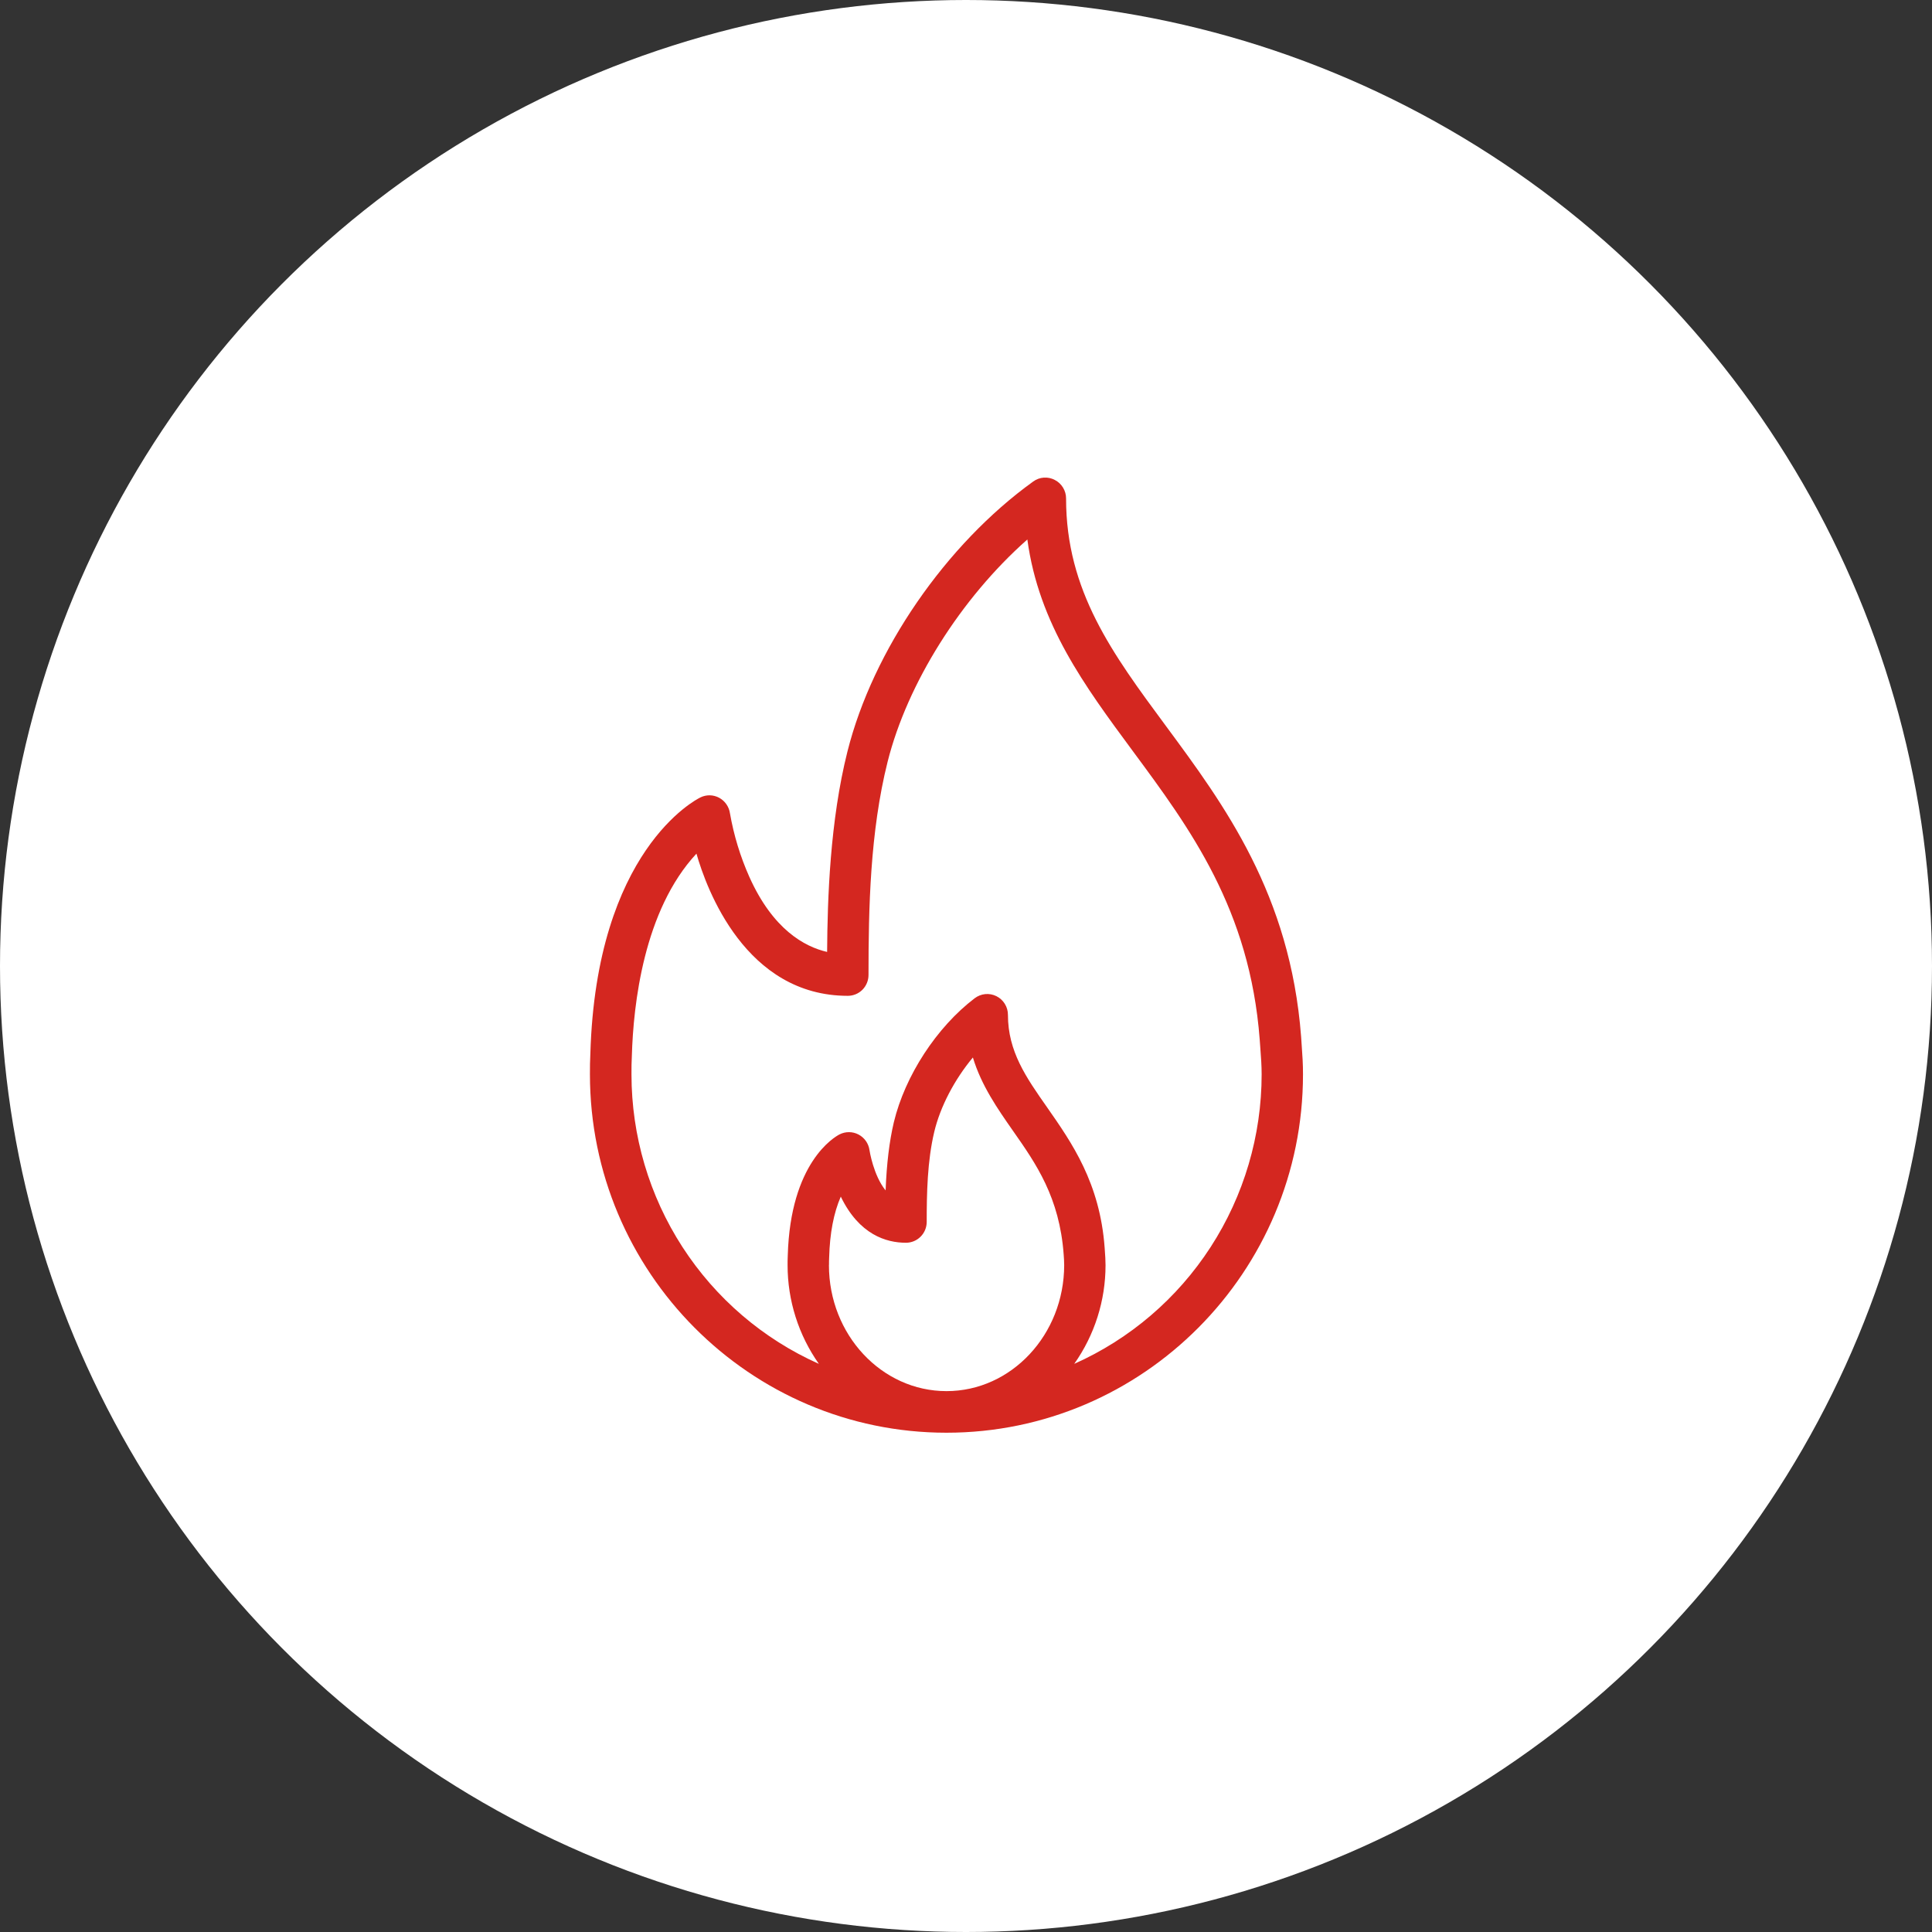
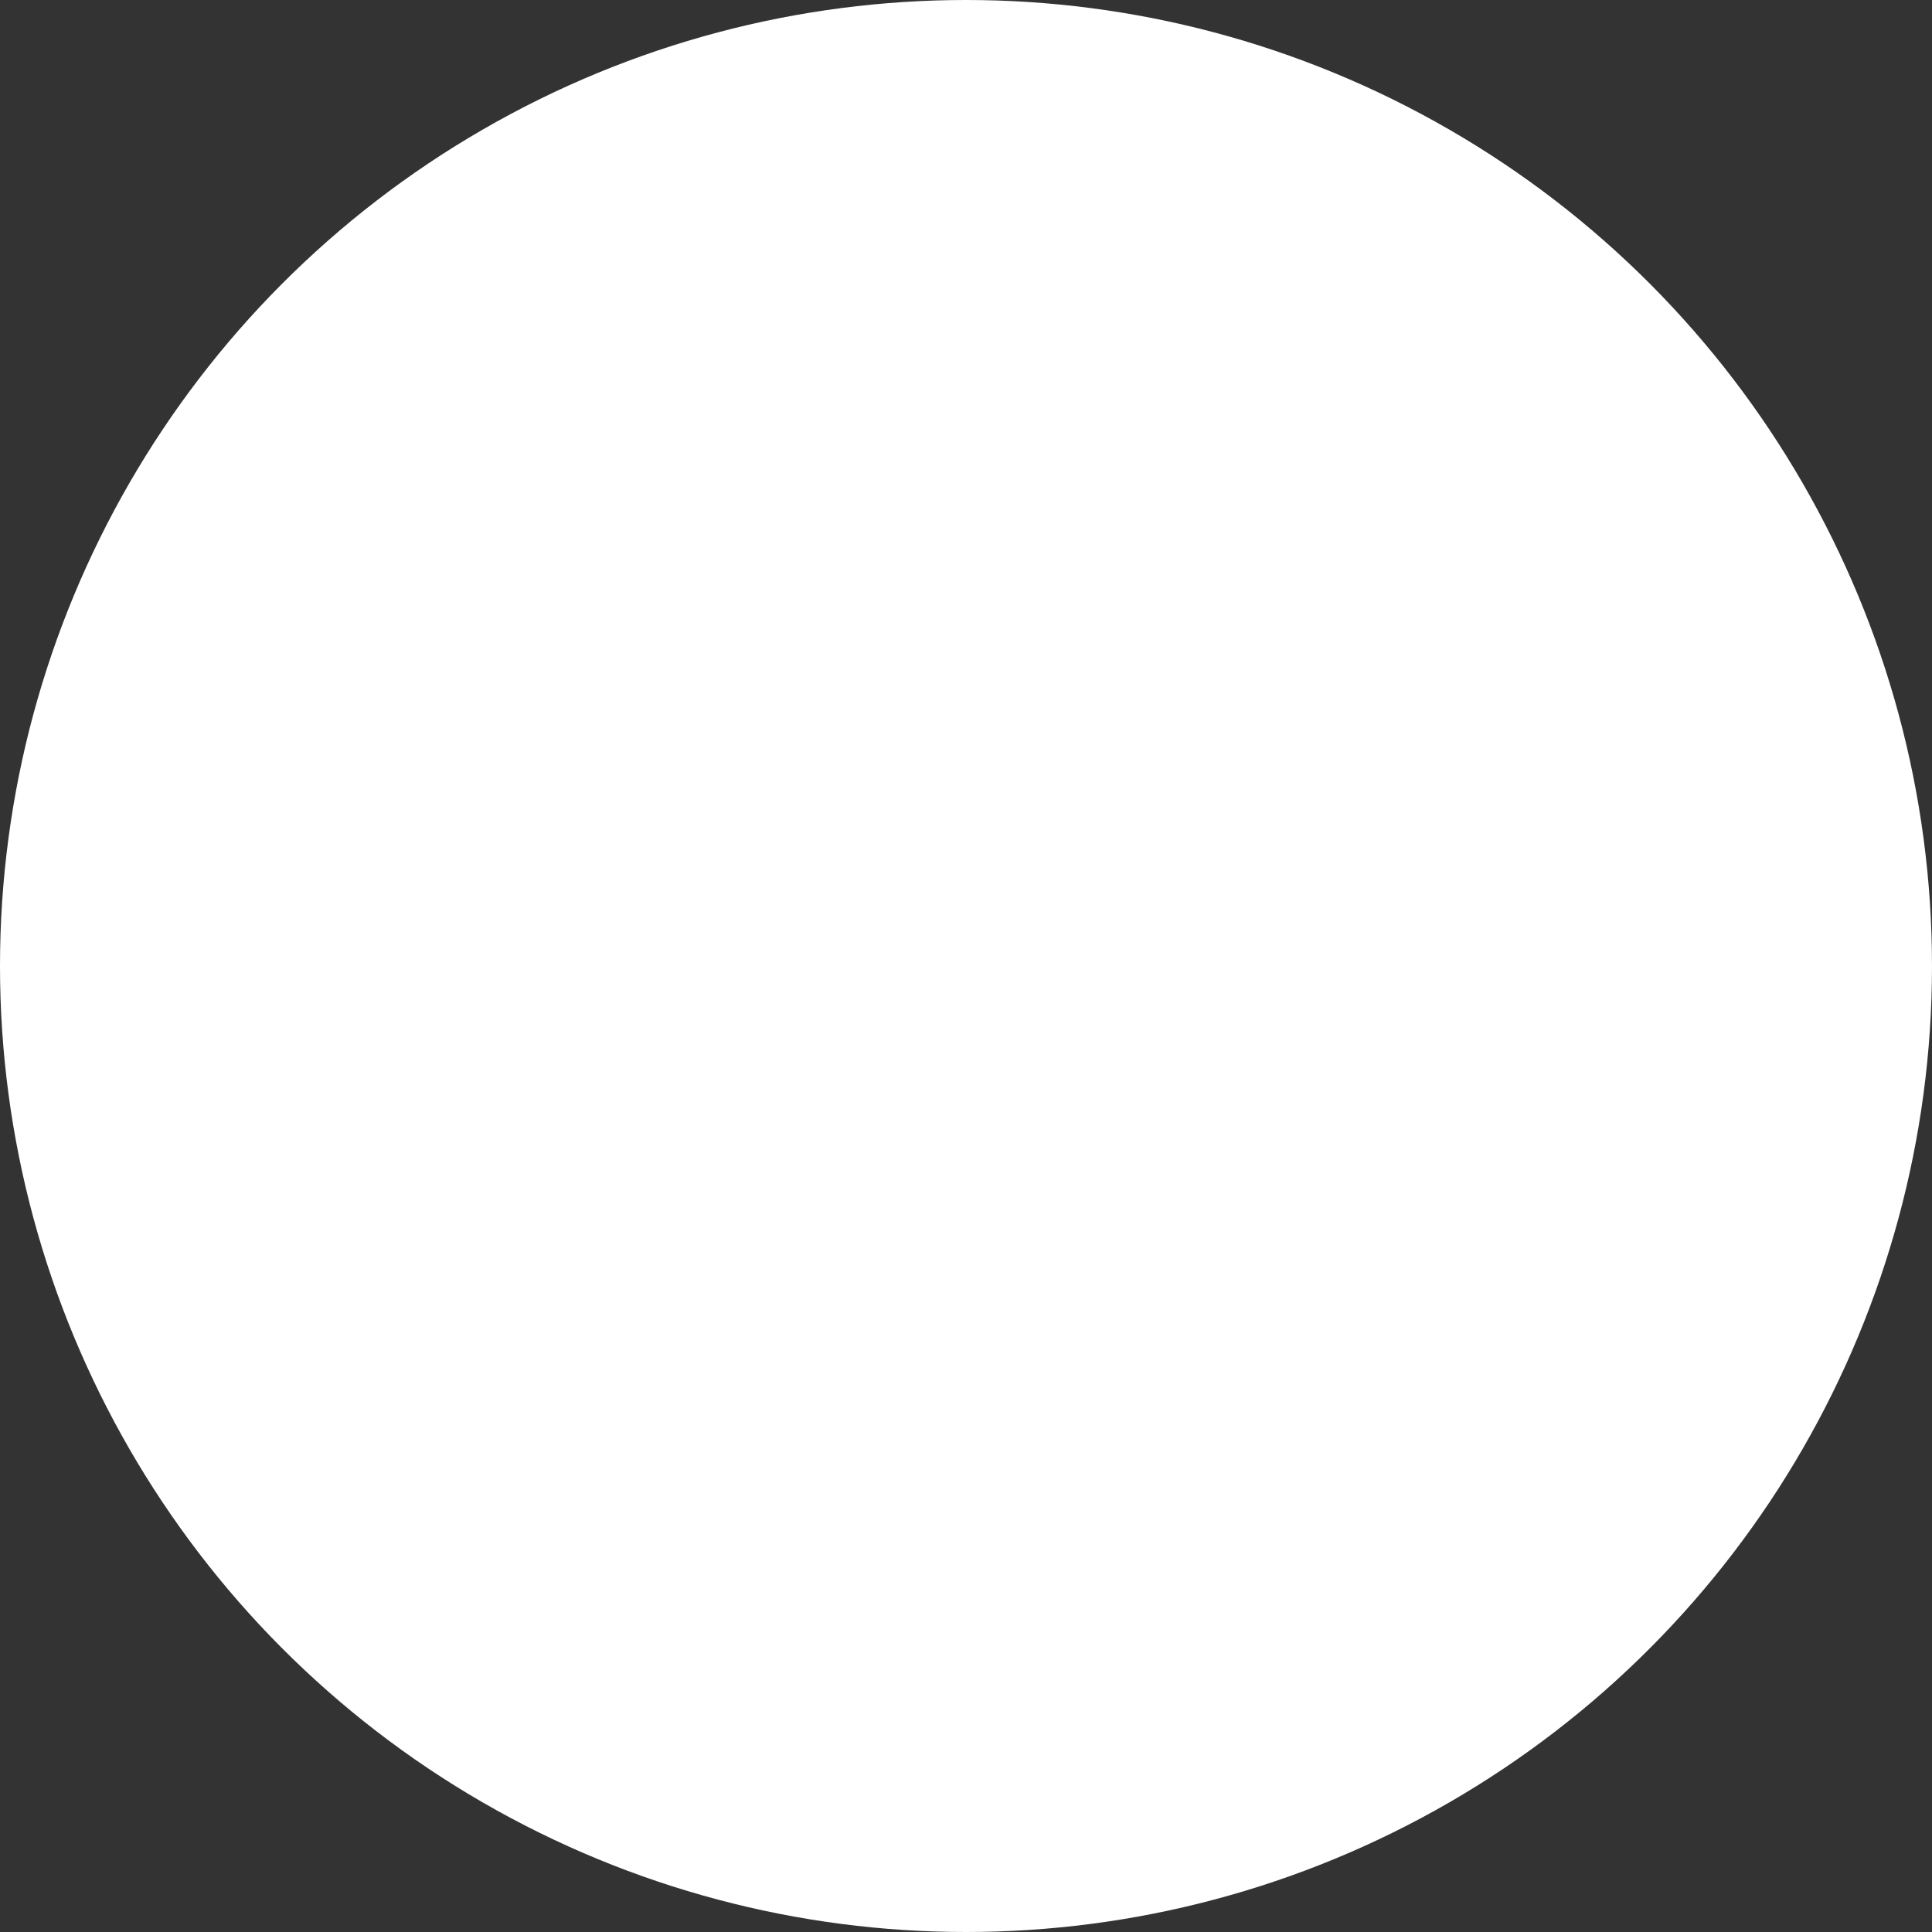
<svg xmlns="http://www.w3.org/2000/svg" width="89" height="89" viewBox="0 0 89 89" fill="none">
  <rect x="0" y="0" width="89" height="89" fill="#333333" stroke="none" />
  <circle cx="44.5" cy="44.5" r="44.5" fill="white" />
  <g clip-path="url(#clip0_475_7271)">
-     <path d="M59.966 48.181L59.937 47.753C59.435 41.192 56.398 37.082 53.718 33.455C51.245 30.11 49.11 27.221 49.11 22.964C49.111 22.787 49.062 22.614 48.971 22.464C48.88 22.313 48.749 22.191 48.592 22.11C48.437 22.027 48.261 21.99 48.085 22.002C47.91 22.014 47.741 22.076 47.598 22.18C43.572 25.078 40.21 29.959 39.039 34.618C38.235 37.81 38.118 41.405 38.102 43.852C37.056 43.611 35.603 42.812 34.519 40.394C34.102 39.458 33.802 38.473 33.626 37.463C33.604 37.313 33.548 37.171 33.461 37.047C33.375 36.923 33.261 36.822 33.129 36.75C32.996 36.679 32.849 36.64 32.698 36.637C32.548 36.635 32.399 36.668 32.264 36.735C32.068 36.83 27.463 39.176 27.195 48.553C27.178 48.856 27.176 49.157 27.176 49.489C27.176 58.594 34.544 66 43.6 66C52.657 66 60.024 58.594 60.024 49.489C60.026 49.03 59.996 48.598 59.966 48.181ZM38.189 58.252C38.189 58.151 38.189 58.048 38.196 57.923C38.226 56.814 38.405 55.873 38.732 55.124C39.579 56.878 40.828 57.249 41.734 57.249C41.988 57.249 42.23 57.148 42.409 56.968C42.589 56.789 42.689 56.545 42.69 56.29C42.69 54.99 42.716 53.49 43.038 52.139C43.312 50.991 43.958 49.746 44.817 48.714C45.212 50.016 45.956 51.079 46.675 52.108C47.725 53.606 48.81 55.159 49 57.797C49.011 57.951 49.023 58.11 49.023 58.279C49.019 61.482 46.59 64.084 43.602 64.084C40.613 64.084 38.186 61.482 38.186 58.282L38.189 58.252ZM49.486 62.828C50.424 61.5 50.928 59.912 50.928 58.283C50.928 58.063 50.915 57.861 50.888 57.49C50.671 54.49 49.376 52.644 48.234 51.008C47.267 49.628 46.432 48.437 46.432 46.75C46.432 46.571 46.383 46.396 46.289 46.245C46.196 46.093 46.062 45.97 45.903 45.891C45.744 45.811 45.566 45.778 45.389 45.794C45.213 45.811 45.044 45.877 44.902 45.984C43.149 47.316 41.689 49.559 41.176 51.698C40.968 52.579 40.844 53.607 40.797 54.838C40.235 54.152 40.055 52.995 40.054 52.983C40.033 52.831 39.976 52.686 39.888 52.561C39.8 52.436 39.684 52.334 39.549 52.263C39.414 52.192 39.264 52.154 39.111 52.154C38.959 52.153 38.809 52.189 38.673 52.258C38.441 52.378 36.406 53.547 36.289 57.847C36.281 57.996 36.281 58.144 36.281 58.282C36.281 59.911 36.785 61.499 37.722 62.828C35.154 61.683 32.972 59.814 31.439 57.447C29.907 55.081 29.091 52.318 29.09 49.494V49.458C29.09 49.199 29.09 48.931 29.107 48.639C29.175 46.275 29.652 41.938 32.083 39.324C32.55 40.961 34.35 45.874 39.055 45.874C39.308 45.874 39.551 45.773 39.73 45.593C39.908 45.413 40.009 45.168 40.009 44.914C40.009 41.856 40.078 38.322 40.89 35.087C41.799 31.48 44.261 27.563 47.326 24.852C47.854 28.741 49.958 31.587 52.184 34.599C54.834 38.183 57.572 41.889 58.03 47.887L58.064 48.358C58.091 48.717 58.119 49.095 58.119 49.489C58.119 52.314 57.303 55.078 55.77 57.446C54.238 59.813 52.055 61.683 49.486 62.828Z" fill="#D42720" />
-   </g>
+     </g>
  <defs>
    <clipPath id="clip0_475_7271">
      <rect width="43.654" height="44" fill="white" transform="translate(22 22)" />
    </clipPath>
  </defs>
</svg>